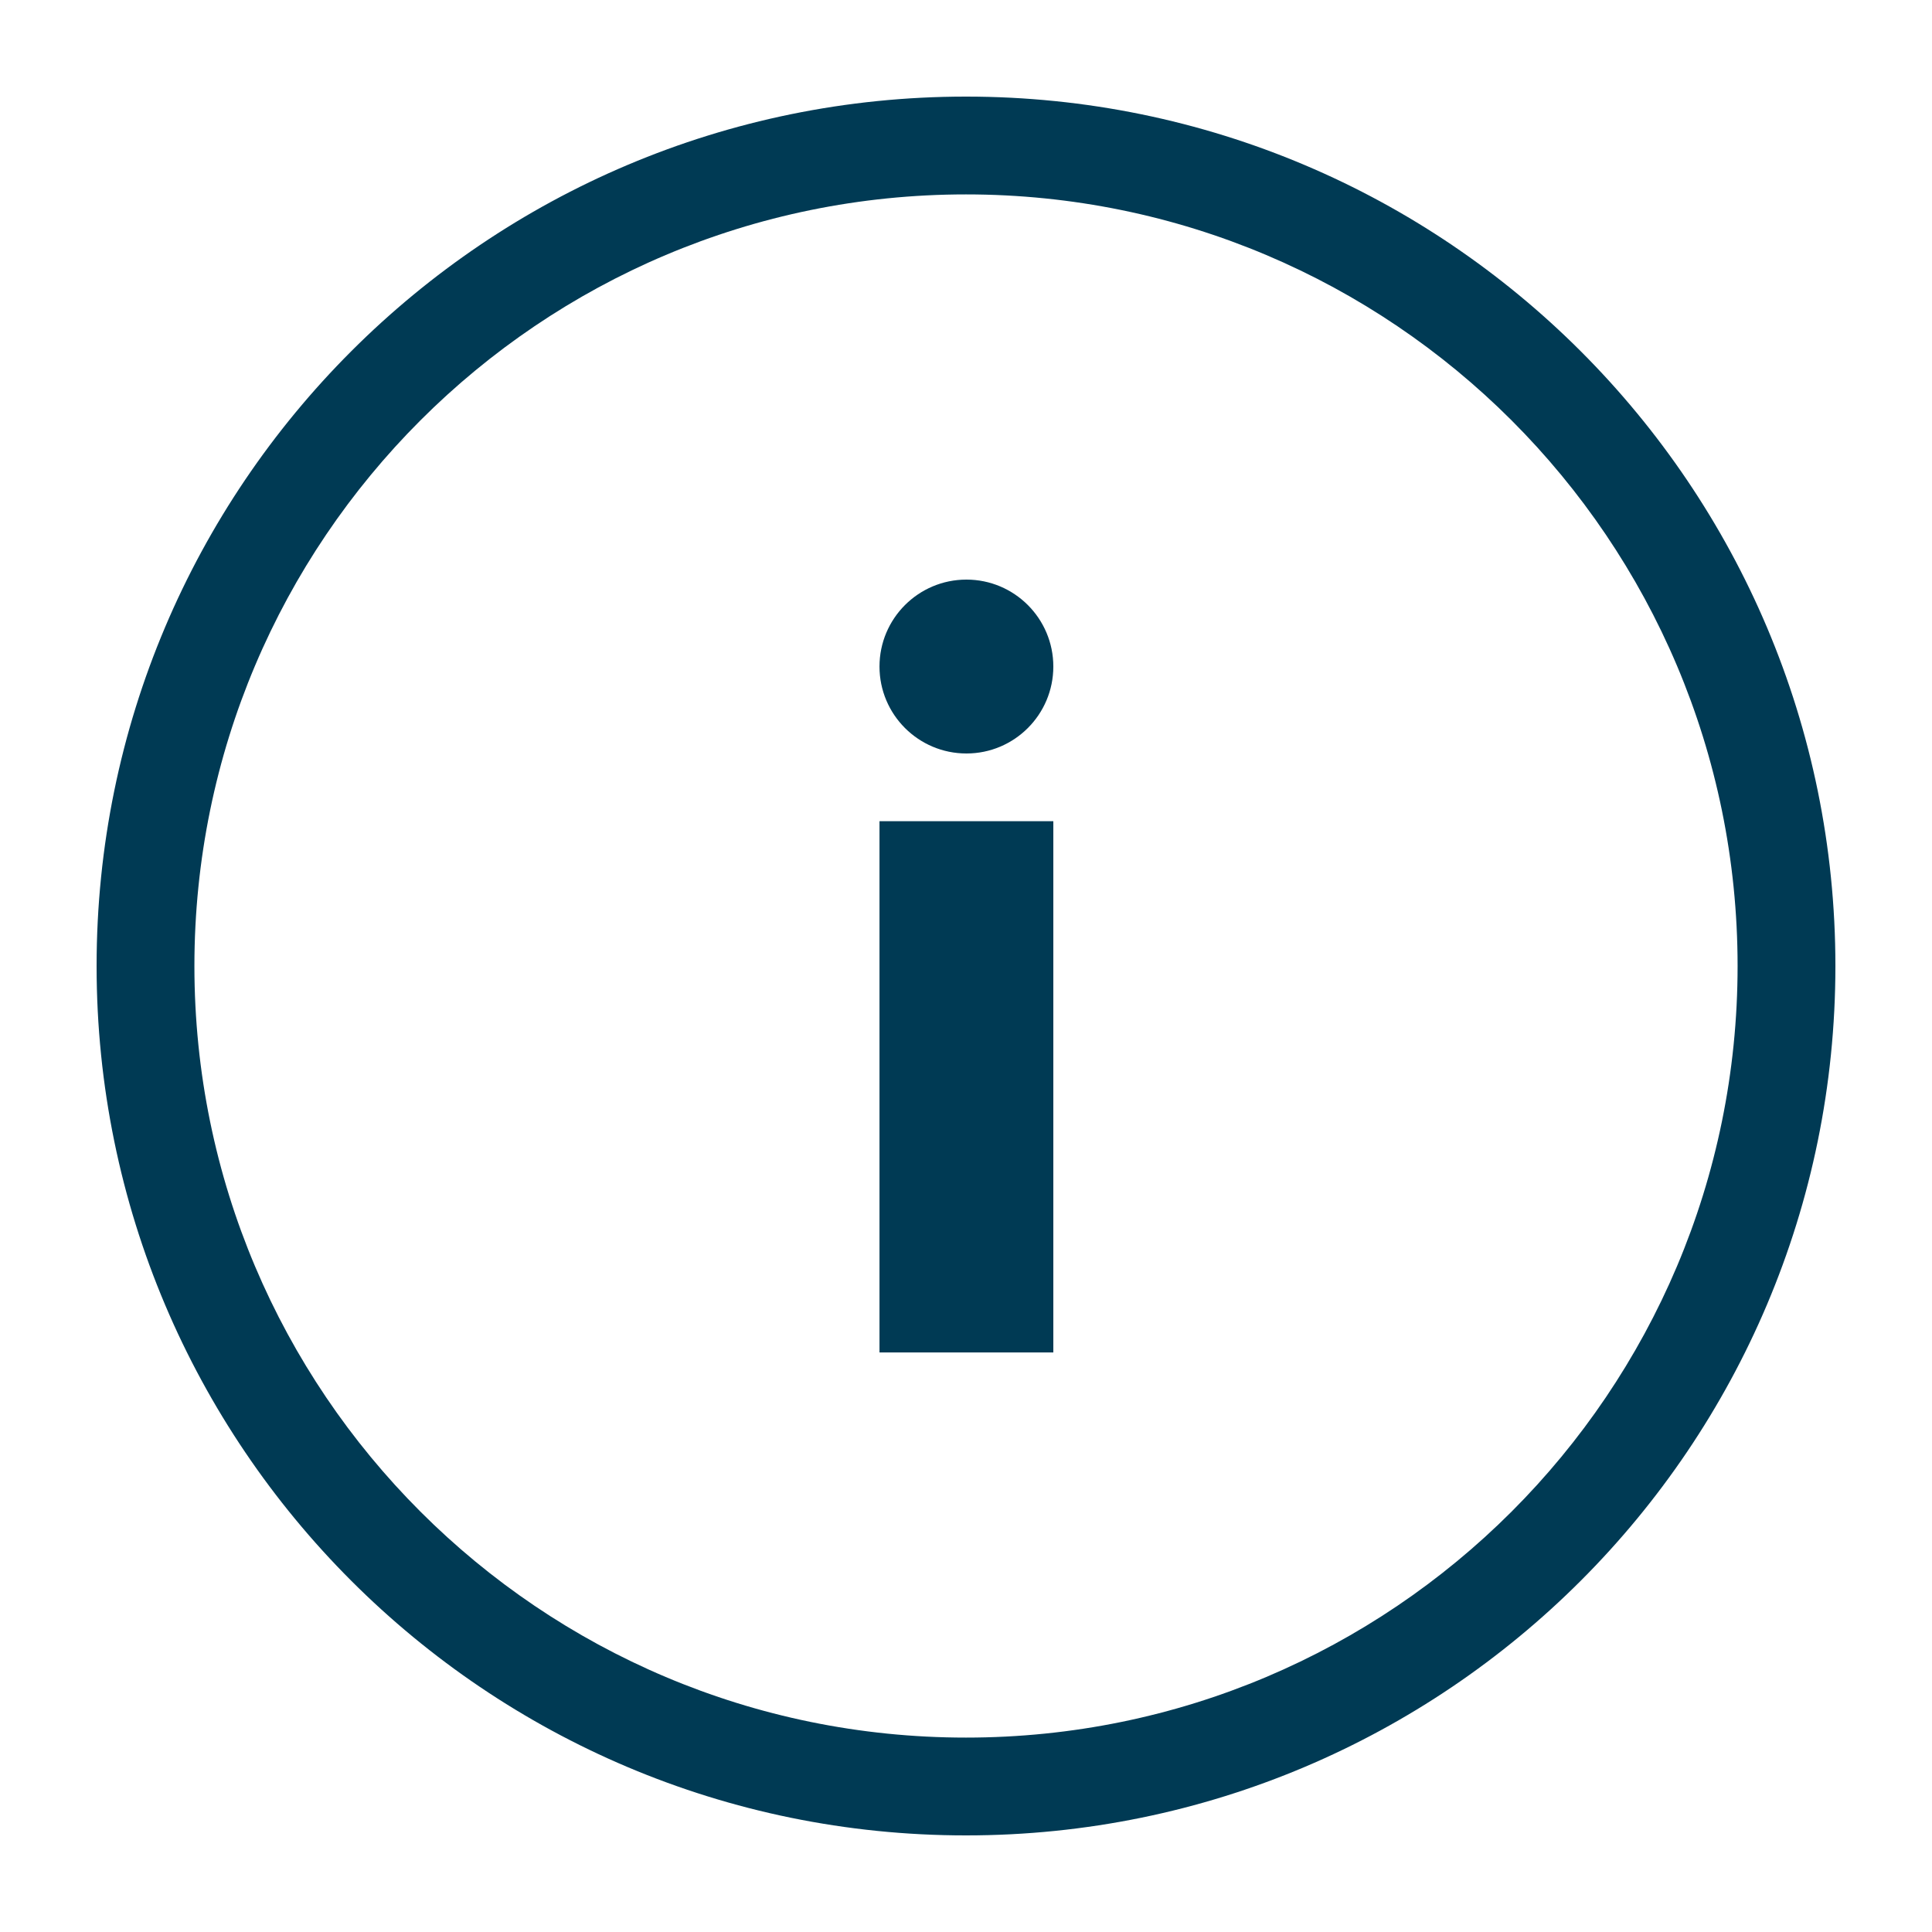
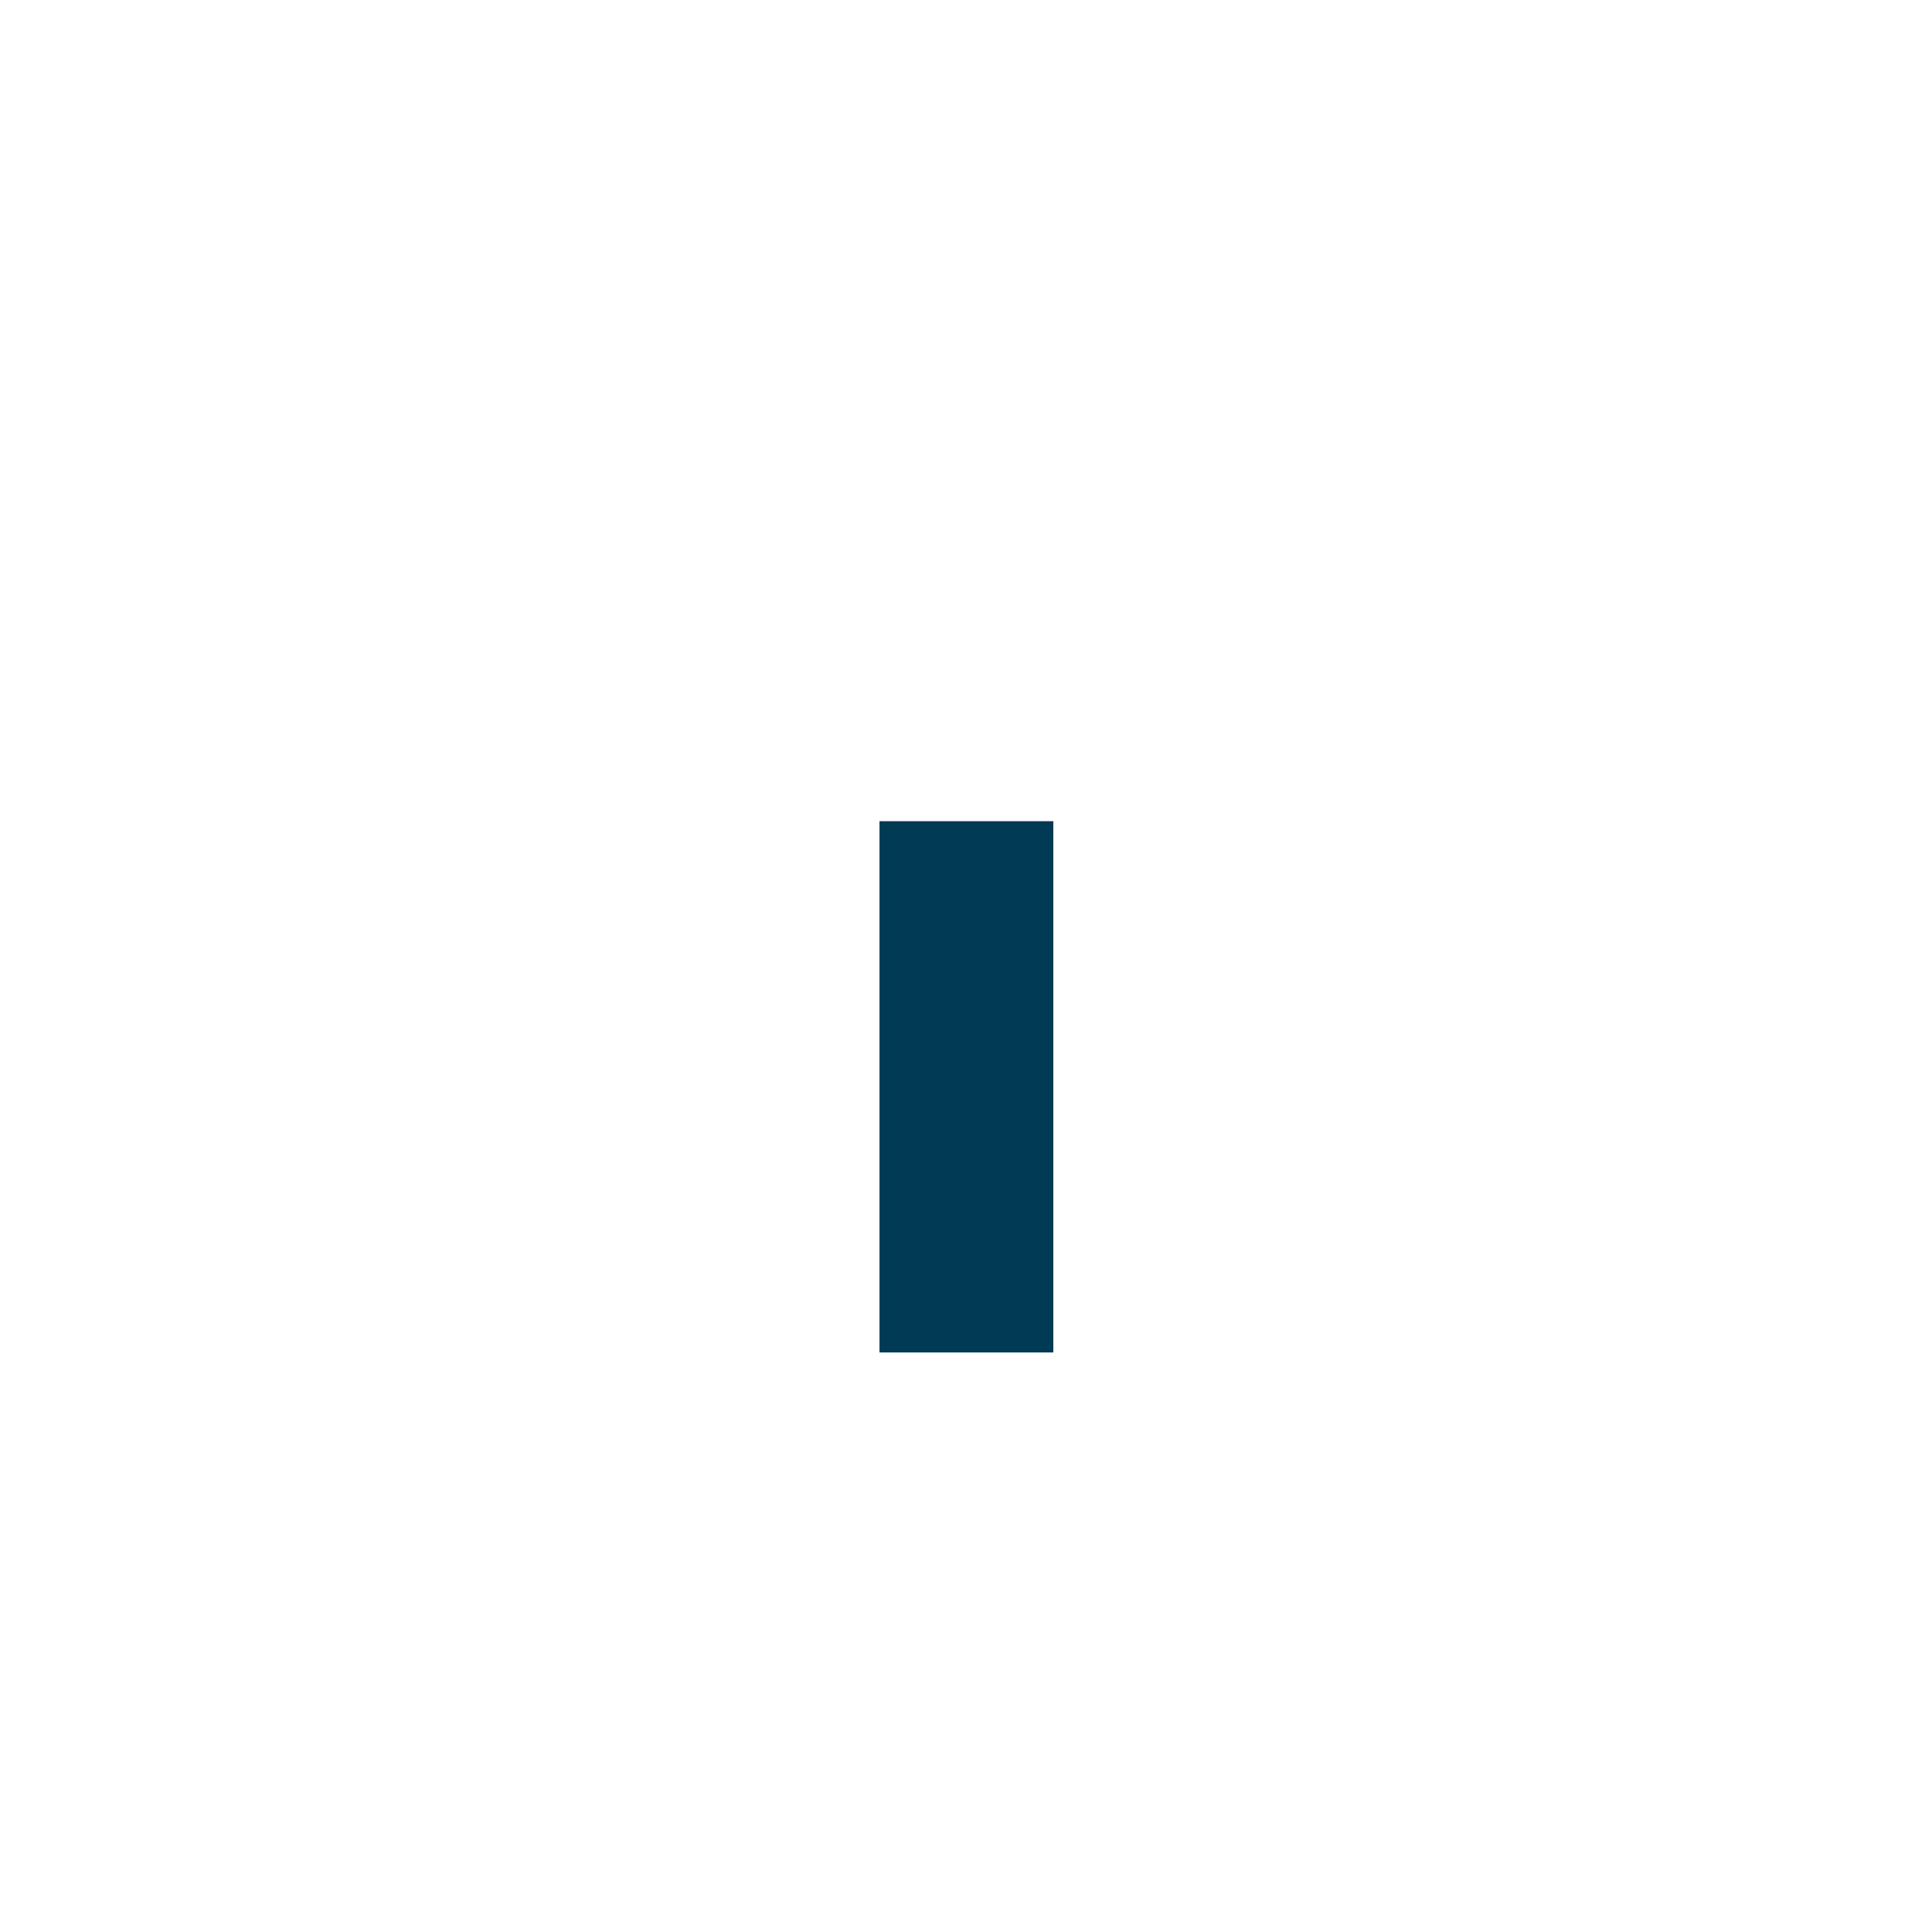
<svg xmlns="http://www.w3.org/2000/svg" width="40" height="40" viewBox="0 0 40 40" fill="none">
-   <path d="M20 35.975C11.177 35.975 4.025 28.823 4.025 20C4.025 11.177 11.177 4.025 20 4.025C28.823 4.025 35.975 11.177 35.975 20C35.975 28.823 28.823 35.975 20 35.975ZM20 38C29.941 38 38 29.941 38 20C38 10.059 29.941 2 20 2C10.059 2 2 10.059 2 20C2 29.941 10.059 38 20 38Z" fill="#003A54" />
  <path d="M18.209 17.002H21.808V28.001H18.209V17.002Z" fill="#003A54" />
-   <path d="M21.808 13.8C21.808 14.794 21.002 15.6 20.009 15.6C19.015 15.6 18.209 14.794 18.209 13.8C18.209 12.806 19.015 12 20.009 12C21.002 12 21.808 12.806 21.808 13.8Z" fill="#003A54" />
</svg>